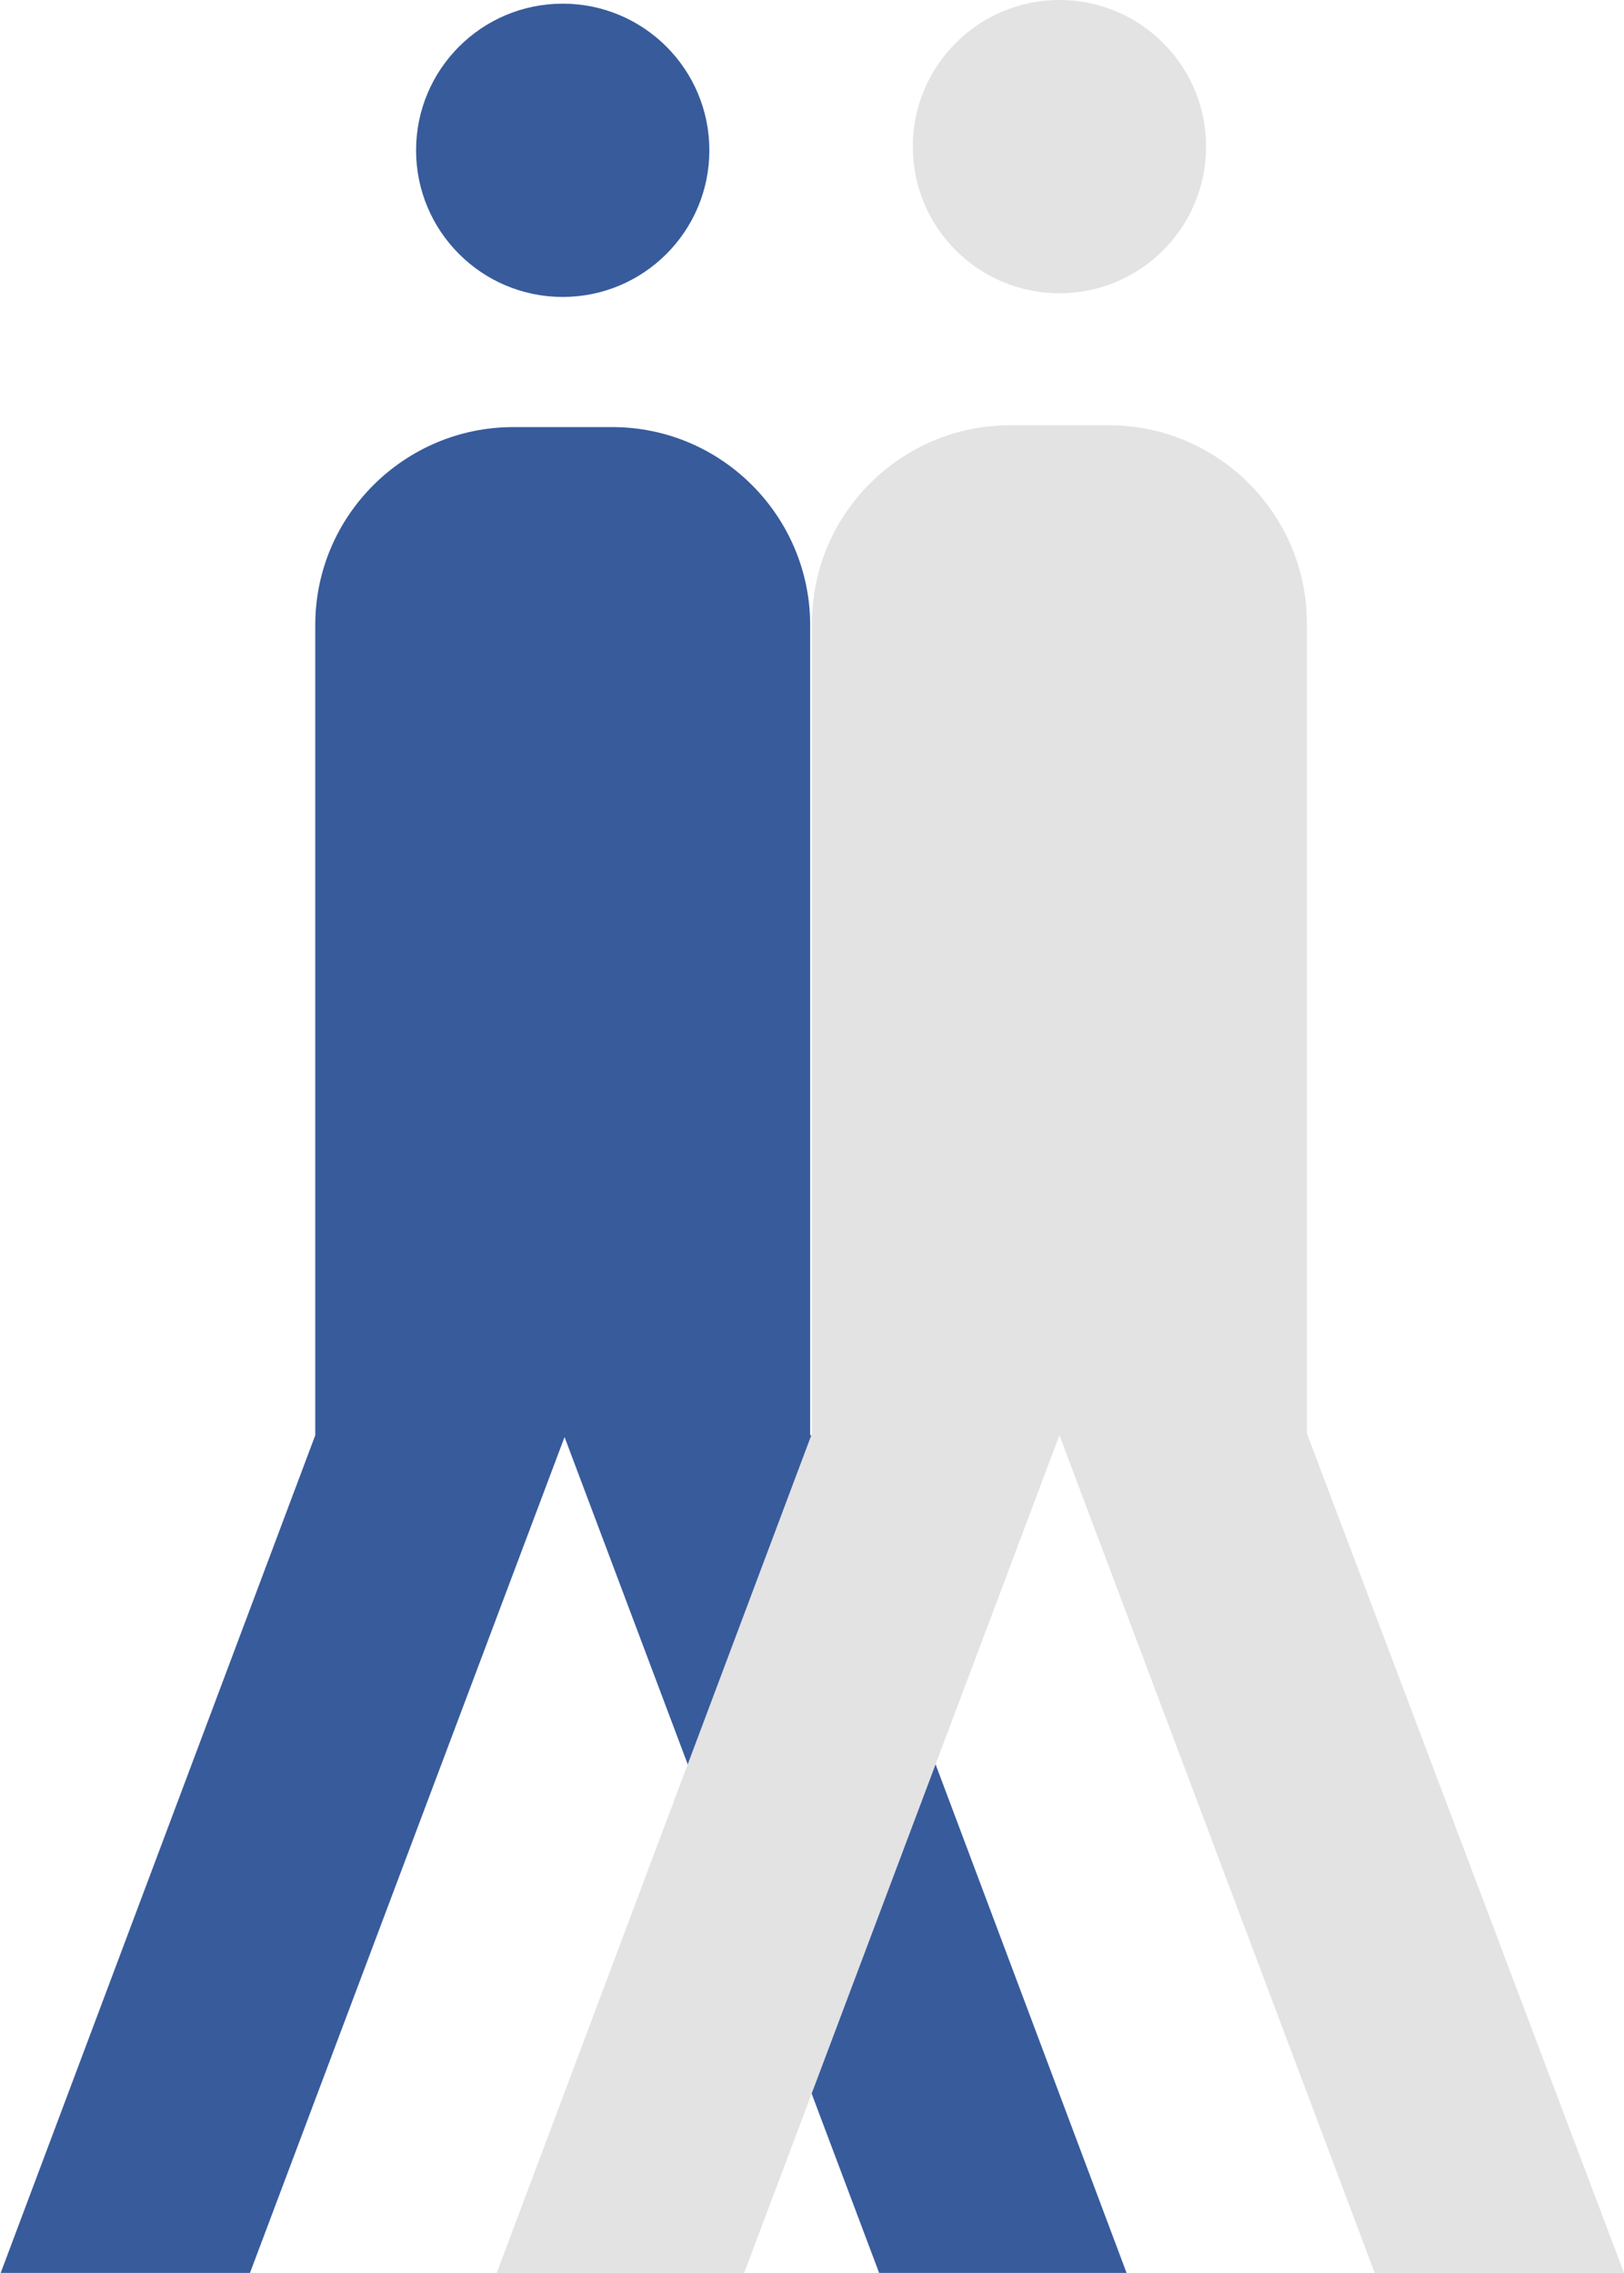
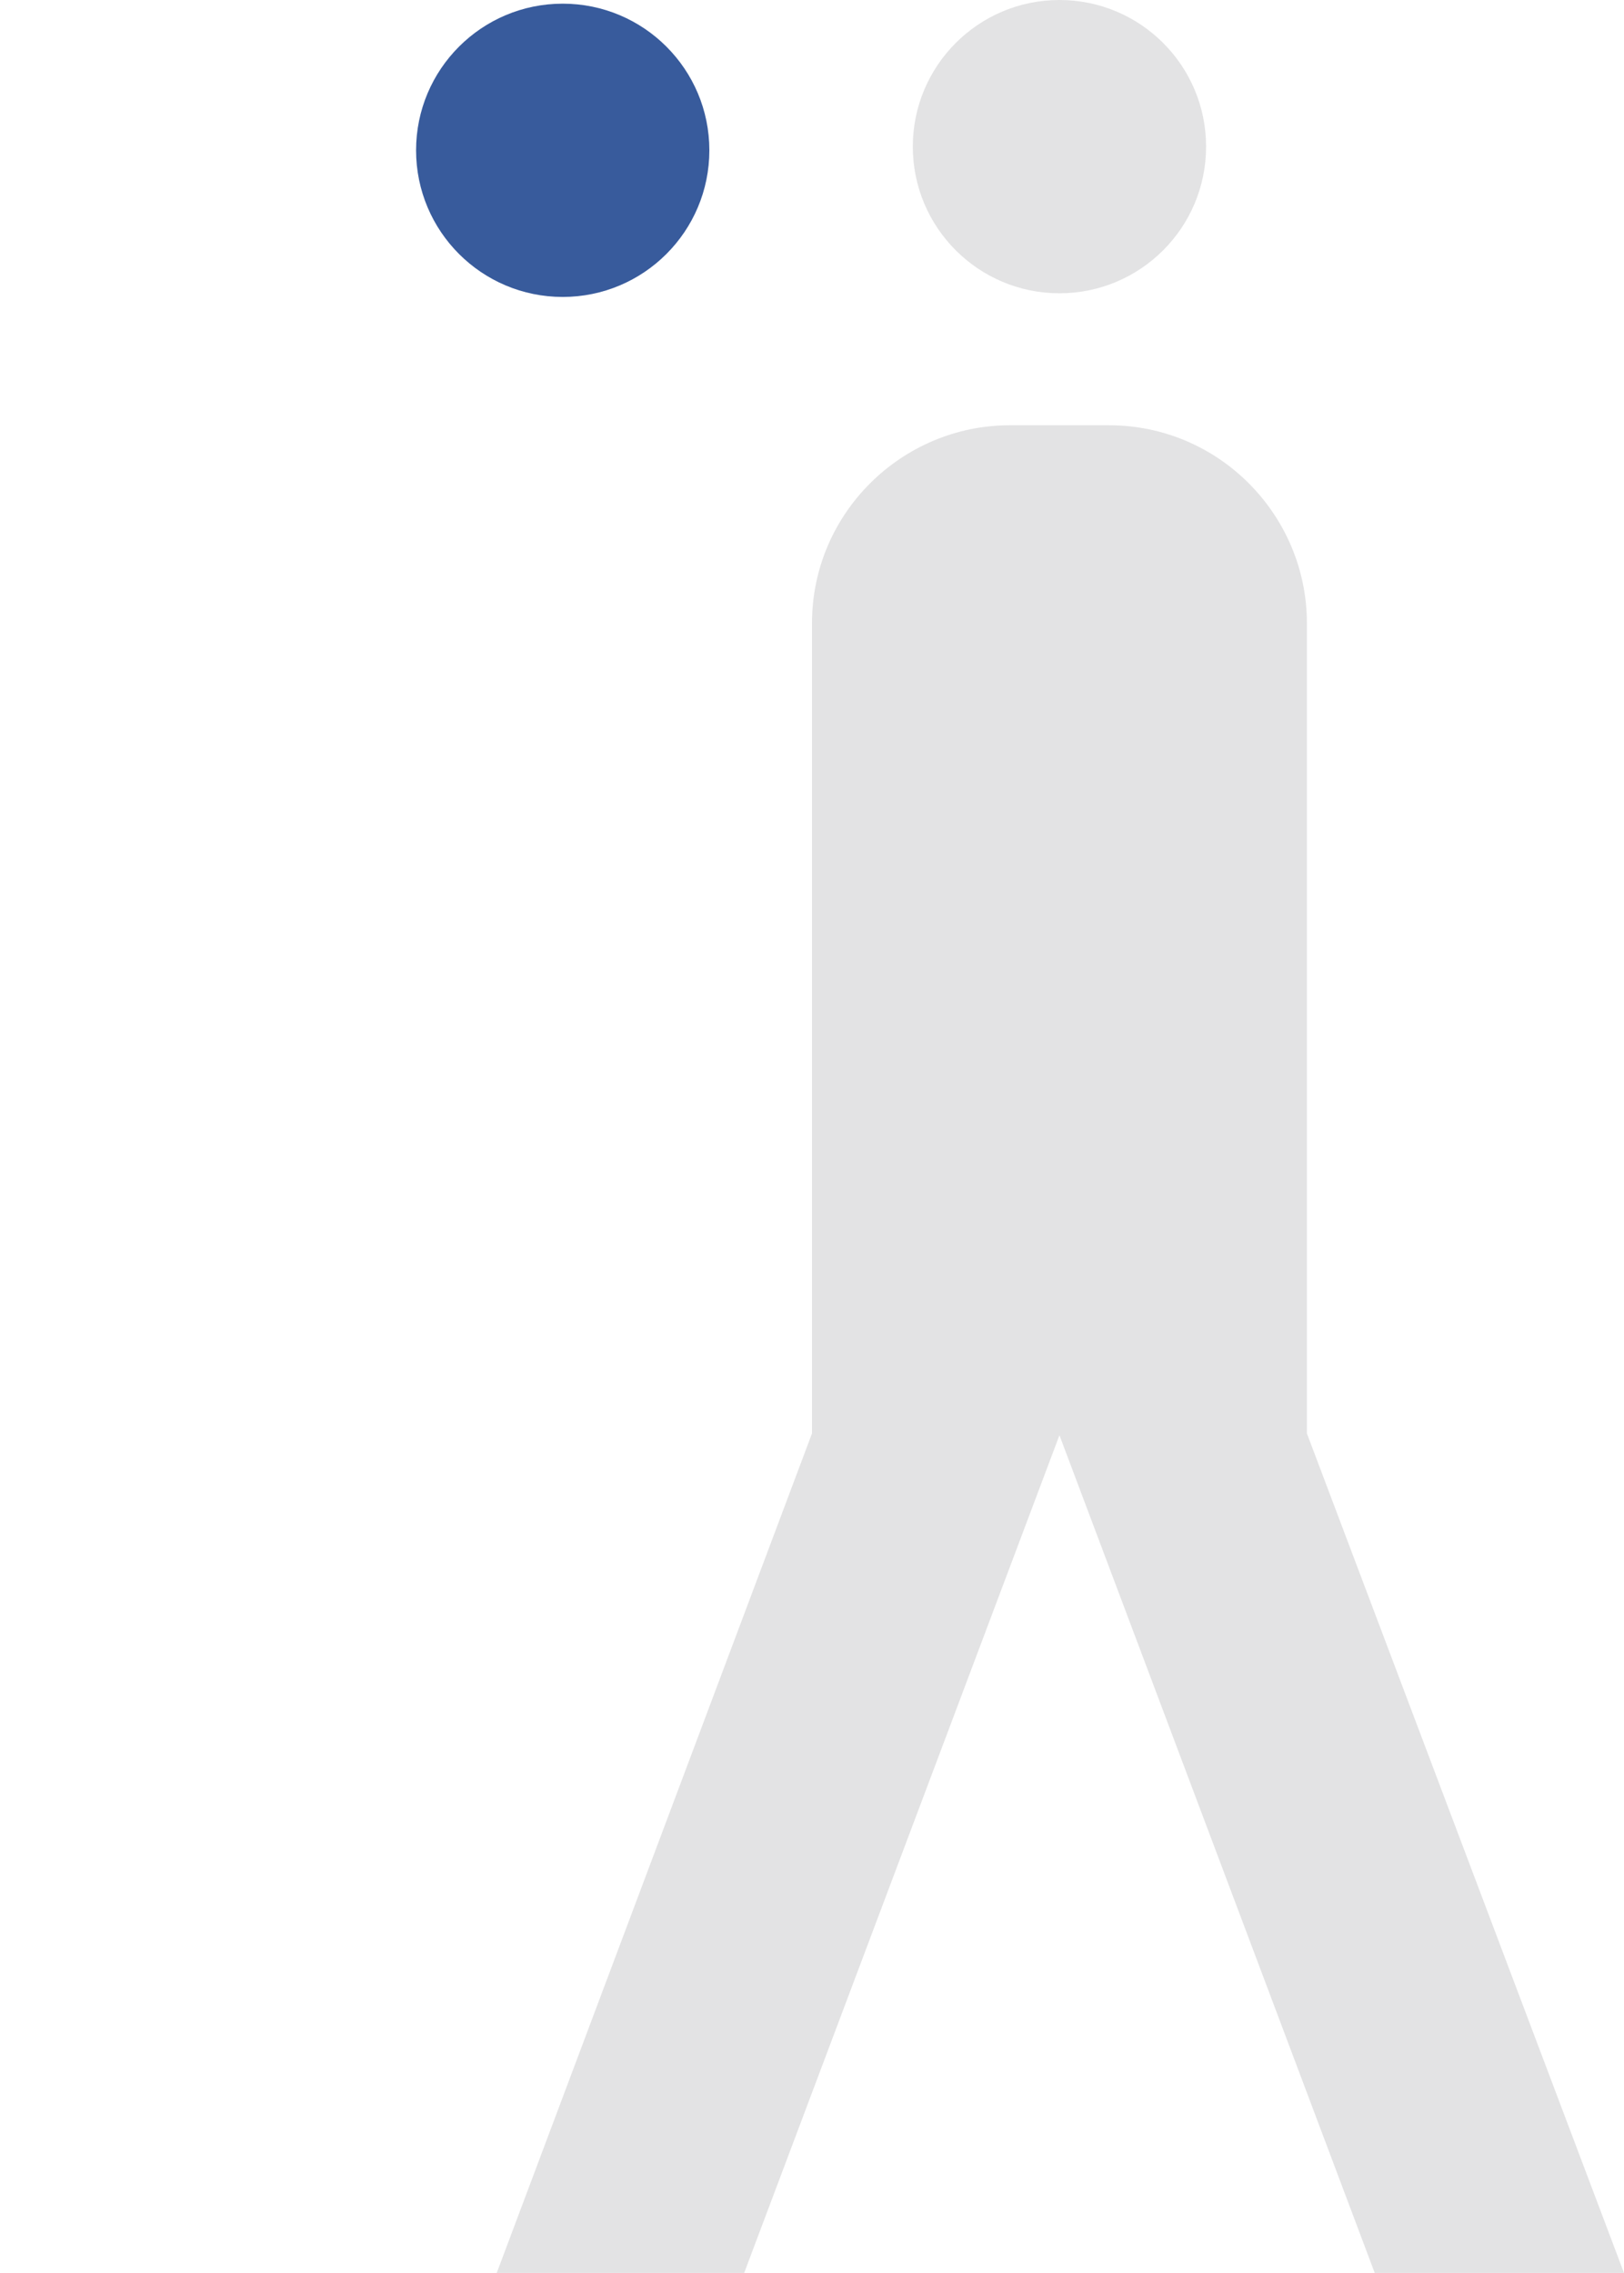
<svg xmlns="http://www.w3.org/2000/svg" version="1.1" id="レイヤー_1" x="0px" y="0px" width="88.6px" height="124px" viewBox="0 0 88.6 124" enable-background="new 0 0 88.6 124" xml:space="preserve">
  <g>
    <circle fill="#385B9C" cx="30.7" cy="8.2" r="8" />
-     <path fill="#385B9C" d="M61.5,124.1L44.3,78.3h-0.1V34.1c0-5.9-4.8-10.8-10.8-10.8H28c-5.9,0-10.8,4.8-10.8,10.8v44.2L0,124.1h13.6   l17.2-45.7l17.2,45.7H61.5z" />
  </g>
  <g>
    <circle fill="#E3E3E4" cx="57.8" cy="8" r="8" />
    <path fill="#E3E3E4" d="M88.6,124L71.3,78.2V34c0-5.9-4.8-10.8-10.8-10.8h-5.4c-5.9,0-10.8,4.8-10.8,10.8v44.2L27.1,124h13.5   l17.2-45.7L75,124H88.6z" />
  </g>
</svg>